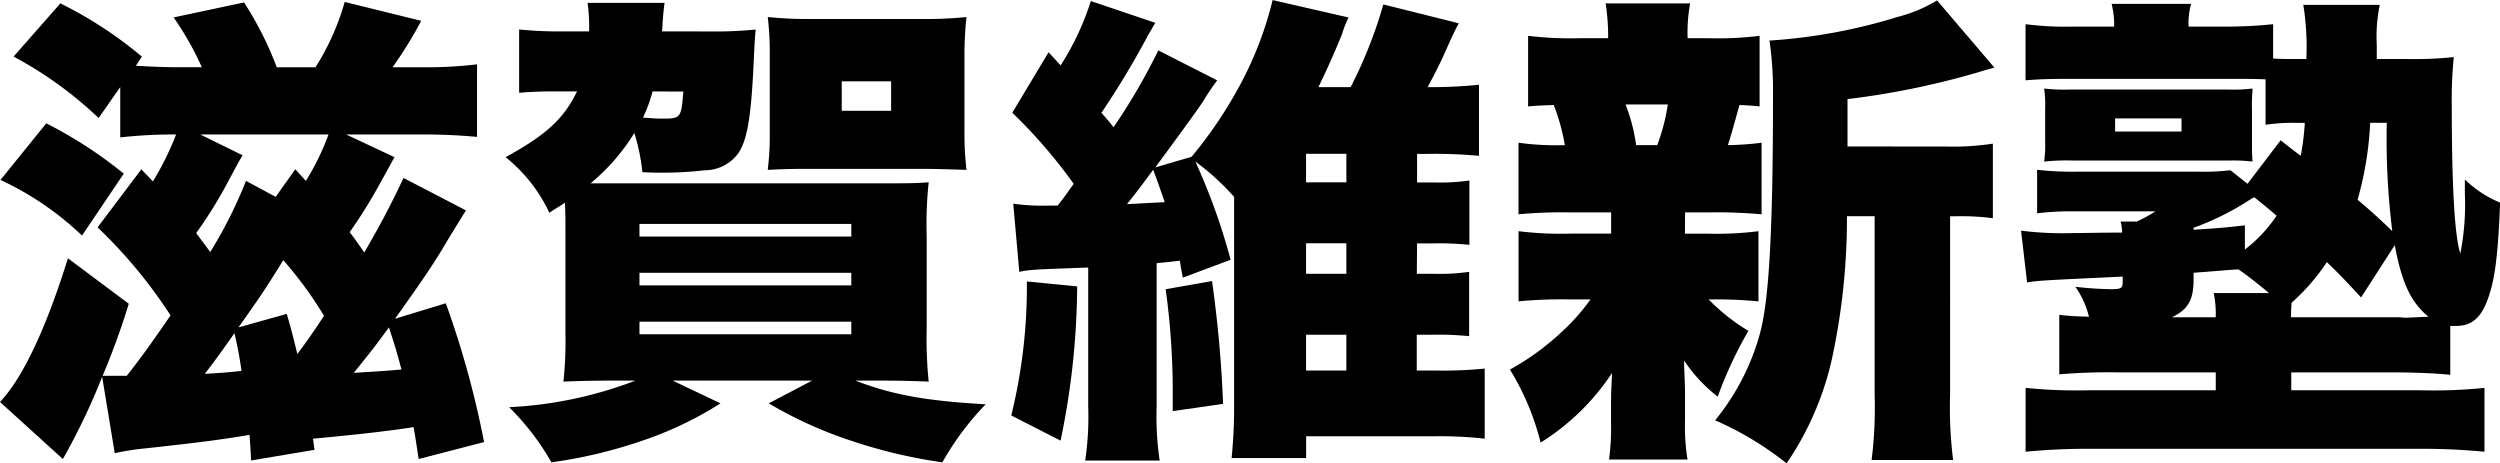
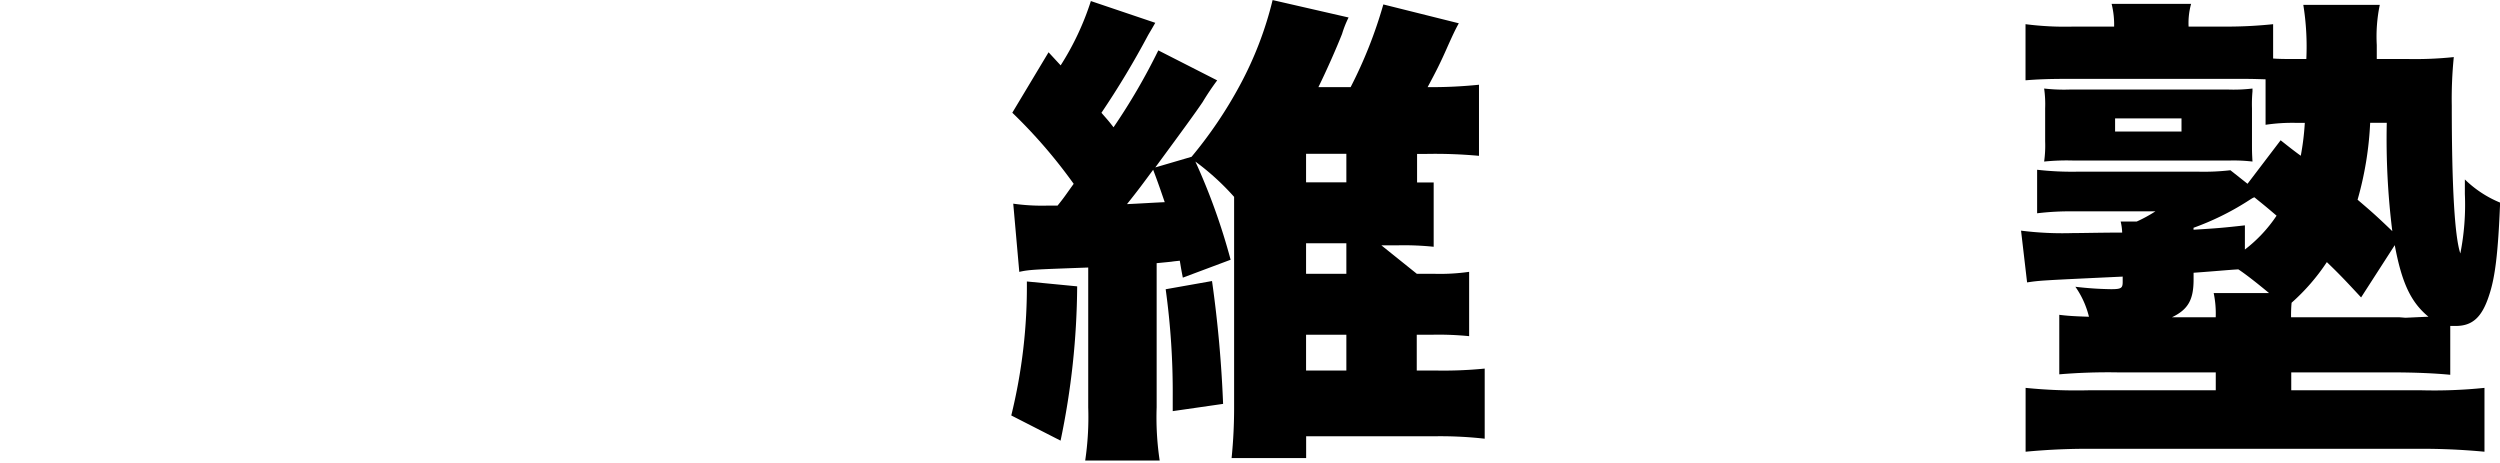
<svg xmlns="http://www.w3.org/2000/svg" width="248.175" height="46" viewBox="0 0 248.175 46">
  <g transform="translate(512.66 -3106.418)">
-     <path d="M-468.406,3136.522a91.961,91.961,0,0,1,3.8,13.78l-6.494,1.682c-.249-1.633-.3-2.018-.5-3.169-2.748.431-5.894.767-9.99,1.151l.15,1.105-6.294,1.056c-.05-1.2-.1-1.583-.15-2.545-2.8.481-5.094.769-10.339,1.345a23.614,23.614,0,0,0-3.046.479l-1.249-7.586a65.2,65.2,0,0,1-3.9,8.164l-6.244-5.666c2.248-2.354,4.6-7.346,6.743-14.261l6.043,4.513a73.548,73.548,0,0,1-2.6,7.155h2.4c1.4-1.777,2.4-3.17,4.345-6a48.378,48.378,0,0,0-7.243-8.739l4.346-5.762c.5.528.7.72,1.149,1.2a29.177,29.177,0,0,0,2.3-4.657,46.939,46.939,0,0,0-5.544.289v-4.995l-2.148,3.073a38.374,38.374,0,0,0-8.441-6.1l4.645-5.283a40.632,40.632,0,0,1,8.092,5.283l-.6.912c1.849.1,2.748.144,4.3.144h2.248a29.364,29.364,0,0,0-2.8-4.945l6.993-1.488a33.515,33.515,0,0,1,3.247,6.434h3.846a24.59,24.59,0,0,0,2.9-6.482l7.592,1.873a38.678,38.678,0,0,1-2.847,4.609h2.947a41.952,41.952,0,0,0,5.445-.287v7.2c-1.6-.144-3.3-.24-5.295-.24H-478.3l4.8,2.257-1.3,2.353a50.283,50.283,0,0,1-3.147,5.089c.549.72.549.72,1.449,2.016,1.749-3.025,2.547-4.561,3.9-7.395l6.194,3.218c-.75,1.2-.75,1.2-1.948,3.169-1.149,1.967-2.247,3.6-5.094,7.586Zm-39.659-17.863a43.192,43.192,0,0,1,7.692,4.995l-4.146,6.146a30.038,30.038,0,0,0-8.092-5.522Zm19.479,3.169c-.549.96-.549.96-1.7,3.121a45,45,0,0,1-2.9,4.61c.8,1.056,1.249,1.681,1.4,1.872a44.769,44.769,0,0,0,3.546-7.058l2.947,1.583,1.948-2.737,1.049,1.154a24.708,24.708,0,0,0,2.248-4.611H-492.78Zm-3.746,21.7c1.8-.1,2.2-.145,3.645-.289a37.7,37.7,0,0,0-.7-3.747C-490.733,3141.42-491.732,3142.764-492.331,3143.533Zm8.141-5.954c.549,1.919.649,2.353,1.049,3.985,1-1.346,1.248-1.681,2.647-3.793a38.394,38.394,0,0,0-4.045-5.522c-1.9,3.073-2.348,3.7-4.446,6.674Zm6.643,5.857c1.449-.1,2.647-.145,4.744-.336-.449-1.632-.549-2.063-1.248-4.177C-475.5,3140.891-475.648,3141.083-477.546,3143.436Z" transform="translate(0 0.002)" />
-     <path d="M-442.638,3109.536a39.261,39.261,0,0,0,4.345-.191c-.05.528-.1,1.008-.2,3.264-.25,5.475-.649,7.683-1.5,8.979a4.129,4.129,0,0,1-3.346,1.729,36.591,36.591,0,0,1-4.2.239c-.45,0-1.1,0-2-.048a19.923,19.923,0,0,0-.8-3.889,20.305,20.305,0,0,1-4.345,4.994h28.621c2.847,0,3.546,0,4.945-.1a38.315,38.315,0,0,0-.2,5.282v9.266a41.782,41.782,0,0,0,.2,5.235c-1.348-.048-2.5-.1-5.045-.1H-428.4c3.746,1.439,7.092,2.016,12.937,2.353a28.132,28.132,0,0,0-4.3,5.761,50.533,50.533,0,0,1-9.241-2.208,41.46,41.46,0,0,1-7.992-3.649l4.3-2.256h-13.836l4.745,2.256a35.157,35.157,0,0,1-7.592,3.649,47.654,47.654,0,0,1-9.19,2.208,25.32,25.32,0,0,0-4.2-5.474,40.4,40.4,0,0,0,12.536-2.64h-2.1c-2.5,0-3.646.049-5.045.1a37.873,37.873,0,0,0,.2-4.755v-10.228c0-1.151,0-1.68-.05-2.784-.6.431-.849.528-1.548,1.007a15.42,15.42,0,0,0-4.346-5.52c4.046-2.209,5.8-3.842,7.093-6.531h-1.9c-1.848,0-2.8.049-3.847.144v-6.29a40.069,40.069,0,0,0,4.6.191h2.347a17.48,17.48,0,0,0-.15-2.833h7.642c-.1.72-.149,1.2-.249,2.833Zm-7.192,20.359H-428.8v-1.249H-449.83Zm0,4.85H-428.8v-1.25H-449.83Zm0,4.85H-428.8v-1.248H-449.83Zm1.3-24.1a14.939,14.939,0,0,1-.948,2.594c1.349.1,1.5.1,2,.1,1.748,0,1.8-.1,2-2.689Zm15.734,7.683c-1.548,0-2.4,0-4.3.1a27.888,27.888,0,0,0,.2-3.746v-7.586a29.863,29.863,0,0,0-.2-3.841,40.685,40.685,0,0,0,4.645.193h10.439a40.674,40.674,0,0,0,4.645-.193,34.945,34.945,0,0,0-.2,4.129v7.01a31.8,31.8,0,0,0,.2,4.034c-1.548-.049-3-.1-4.345-.1Zm3.047-5.763h4.9v-2.928h-4.9Z" transform="translate(0.65 0.004)" />
-     <path d="M-407.03,3134.844a76.571,76.571,0,0,1-1.648,15.316l-4.894-2.5a53.577,53.577,0,0,0,1.548-13.3Zm33.716-1.248h1.648a20.349,20.349,0,0,0,3.546-.193v6.386a30.649,30.649,0,0,0-3.6-.144h-1.6v3.554h1.8a41.476,41.476,0,0,0,4.945-.192v6.961a39.641,39.641,0,0,0-5.145-.239H-384.3v2.161H-391.7a49.9,49.9,0,0,0,.249-5.186v-20.743a24.782,24.782,0,0,0-3.846-3.505,62.045,62.045,0,0,1,3.5,9.747l-4.745,1.777c-.149-.769-.149-.769-.3-1.681-.45.048-.5.048-.85.1-.449.046-.449.046-1.448.144v14.308a28.888,28.888,0,0,0,.3,5.281h-7.393a29.3,29.3,0,0,0,.3-5.281v-13.877c-5.1.192-5.794.192-6.843.433l-.6-6.771a20.13,20.13,0,0,0,3.4.192h1c.7-.864.8-1.056,1.6-2.161a51.177,51.177,0,0,0-6.094-7.059l3.6-6,1.2,1.3a27.3,27.3,0,0,0,3-6.385l6.394,2.16c-.25.432-.3.529-.7,1.2a85.207,85.207,0,0,1-4.645,7.73c.449.528.649.72,1.2,1.441a61.438,61.438,0,0,0,4.446-7.634l5.844,2.977a25.9,25.9,0,0,0-1.449,2.161c-.849,1.247-2.048,2.88-4.695,6.481l3.6-1.056a42.668,42.668,0,0,0,4.8-7.106,35.347,35.347,0,0,0,3.246-8.452l7.542,1.729a10.431,10.431,0,0,0-.648,1.632c-.55,1.393-1.5,3.553-2.348,5.281h3.2a44.759,44.759,0,0,0,3.246-8.209l7.492,1.872c-.349.625-.549,1.057-1.049,2.161-.8,1.825-1.2,2.594-2.048,4.177a46.106,46.106,0,0,0,5.1-.239v7.059a47.584,47.584,0,0,0-5.146-.192h-1v2.833h1.648a20.509,20.509,0,0,0,3.546-.191v6.386a28.844,28.844,0,0,0-3.546-.144h-1.648Zm-28.771-6.915c1.149-.049,2.6-.144,3.747-.193-.25-.719-.6-1.776-1.149-3.217C-400.587,3124.761-400.936,3125.241-402.085,3126.682Zm8.441,7.635a120.546,120.546,0,0,1,1.1,12.195l-5,.72v-1.392a74.738,74.738,0,0,0-.7-10.708Zm13.336-12.629h-4v2.833h4Zm-4,8.883v3.025h4v-3.025Zm4,9.075h-4v3.554h4Z" transform="translate(1.301)" />
-     <path d="M-347.338,3129.611h2.2a33.233,33.233,0,0,0,5.1-.242v6.963a46.047,46.047,0,0,0-4.945-.191,19.381,19.381,0,0,0,3.946,3.12,40.624,40.624,0,0,0-3.047,6.53,15.089,15.089,0,0,1-3.346-3.6c.051,1.776.1,2.544.1,3.169v2.785a20.622,20.622,0,0,0,.249,3.889h-7.792a23.305,23.305,0,0,0,.2-3.553v-2.4c0-.72.051-1.439.1-2.641a23.248,23.248,0,0,1-7.092,6.915,25.59,25.59,0,0,0-3.047-7.251,25.419,25.419,0,0,0,5.1-3.7,20.32,20.32,0,0,0,2.9-3.265h-2.148a45.891,45.891,0,0,0-4.995.191v-6.963a33.987,33.987,0,0,0,5.145.242h4.045V3127.5h-4.2a46.221,46.221,0,0,0-4.995.191v-7.106a27.063,27.063,0,0,0,4.6.24,20.515,20.515,0,0,0-1.1-3.986c-1.149.048-1.548.048-2.547.145v-7.011a35.205,35.205,0,0,0,5.145.239h2.8a21.22,21.22,0,0,0-.25-3.457h8.392a15.568,15.568,0,0,0-.25,3.457h2.049a33.608,33.608,0,0,0,5.094-.239v7.011c-.9-.1-1.2-.1-2-.145-.249.913-.9,3.266-1.149,3.986a29.884,29.884,0,0,0,3.347-.24v7.106a48.907,48.907,0,0,0-5.095-.191h-2.5Zm-2.748-8.788a20.049,20.049,0,0,0,1.05-4.033h-4.2a16.982,16.982,0,0,1,1.05,4.033Zm28.771.144a26.387,26.387,0,0,0,4.545-.289v7.4a24.026,24.026,0,0,0-3.646-.192h-.6V3145.6a41.811,41.811,0,0,0,.3,6.482h-8.091a42.221,42.221,0,0,0,.3-6.482v-17.718h-2.747a66.3,66.3,0,0,1-1.4,13.732,29.923,29.923,0,0,1-4.595,10.8,31.619,31.619,0,0,0-7.093-4.273,23.344,23.344,0,0,0,4.446-8.6c.9-3.265,1.3-10.131,1.3-23.575a35.1,35.1,0,0,0-.35-5.522,54.761,54.761,0,0,0,12.737-2.352,14.56,14.56,0,0,0,3.9-1.633l5.694,6.674c-.9.24-.9.24-1.848.528a80.064,80.064,0,0,1-12.737,2.594v4.7Z" transform="translate(1.942 0.001)" />
+     <path d="M-407.03,3134.844a76.571,76.571,0,0,1-1.648,15.316l-4.894-2.5a53.577,53.577,0,0,0,1.548-13.3Zm33.716-1.248h1.648a20.349,20.349,0,0,0,3.546-.193v6.386a30.649,30.649,0,0,0-3.6-.144h-1.6v3.554h1.8a41.476,41.476,0,0,0,4.945-.192v6.961a39.641,39.641,0,0,0-5.145-.239H-384.3v2.161H-391.7a49.9,49.9,0,0,0,.249-5.186v-20.743a24.782,24.782,0,0,0-3.846-3.505,62.045,62.045,0,0,1,3.5,9.747l-4.745,1.777c-.149-.769-.149-.769-.3-1.681-.45.048-.5.048-.85.1-.449.046-.449.046-1.448.144v14.308a28.888,28.888,0,0,0,.3,5.281h-7.393a29.3,29.3,0,0,0,.3-5.281v-13.877c-5.1.192-5.794.192-6.843.433l-.6-6.771a20.13,20.13,0,0,0,3.4.192h1c.7-.864.8-1.056,1.6-2.161a51.177,51.177,0,0,0-6.094-7.059l3.6-6,1.2,1.3a27.3,27.3,0,0,0,3-6.385l6.394,2.16c-.25.432-.3.529-.7,1.2a85.207,85.207,0,0,1-4.645,7.73c.449.528.649.72,1.2,1.441a61.438,61.438,0,0,0,4.446-7.634l5.844,2.977a25.9,25.9,0,0,0-1.449,2.161c-.849,1.247-2.048,2.88-4.695,6.481l3.6-1.056a42.668,42.668,0,0,0,4.8-7.106,35.347,35.347,0,0,0,3.246-8.452l7.542,1.729a10.431,10.431,0,0,0-.648,1.632c-.55,1.393-1.5,3.553-2.348,5.281h3.2a44.759,44.759,0,0,0,3.246-8.209l7.492,1.872c-.349.625-.549,1.057-1.049,2.161-.8,1.825-1.2,2.594-2.048,4.177a46.106,46.106,0,0,0,5.1-.239v7.059a47.584,47.584,0,0,0-5.146-.192h-1v2.833h1.648v6.386a28.844,28.844,0,0,0-3.546-.144h-1.648Zm-28.771-6.915c1.149-.049,2.6-.144,3.747-.193-.25-.719-.6-1.776-1.149-3.217C-400.587,3124.761-400.936,3125.241-402.085,3126.682Zm8.441,7.635a120.546,120.546,0,0,1,1.1,12.195l-5,.72v-1.392a74.738,74.738,0,0,0-.7-10.708Zm13.336-12.629h-4v2.833h4Zm-4,8.883v3.025h4v-3.025Zm4,9.075h-4v3.554h4Z" transform="translate(1.301)" />
    <path d="M-288.861,3120.338c.549.433,1.2.96,2,1.537a25.726,25.726,0,0,0,.4-3.265h-.849a17.883,17.883,0,0,0-3.046.191v-4.514c-1.548-.046-1.548-.046-3.8-.046H-309.59c-2.4,0-3.346.046-4.595.143v-5.57a30.635,30.635,0,0,0,4.695.24h4.1a8.471,8.471,0,0,0-.249-2.256h7.891a7.079,7.079,0,0,0-.249,2.256h3.746a44.3,44.3,0,0,0,4.645-.24v3.409c.7.048,1.15.048,2.348.048h.948a26.132,26.132,0,0,0-.3-5.377h7.593a15.415,15.415,0,0,0-.3,3.984v1.393h3.1a36.859,36.859,0,0,0,4.546-.191,41.6,41.6,0,0,0-.2,4.849c0,8.163.3,13.013.85,14.645a24.877,24.877,0,0,0,.449-5.906v-1.441a11,11,0,0,0,3.5,2.3c-.2,5.041-.5,7.442-1.1,9.219-.7,2.16-1.648,3.024-3.3,3.024h-.55v4.849c-1.448-.143-3.446-.239-5.844-.239h-9.94v1.777h12.937a48.7,48.7,0,0,0,6.244-.24v6.338a66.222,66.222,0,0,0-6.693-.289h-32.217a65.134,65.134,0,0,0-6.642.289v-6.338a49.662,49.662,0,0,0,6.243.24H-295.3v-1.777h-9.69a57.783,57.783,0,0,0-5.844.193v-5.908c.8.1,1.448.145,2.946.192a8.843,8.843,0,0,0-1.348-2.977,32.894,32.894,0,0,0,3.546.24c1,0,1.15-.1,1.15-.72v-.529c-8.192.385-8.192.385-9.49.577l-.6-5.138a32.929,32.929,0,0,0,5.145.241c.948,0,2.847-.049,4.894-.049a5.37,5.37,0,0,0-.15-1.1h1.6a13.839,13.839,0,0,0,1.848-1.008h-8.141a27.166,27.166,0,0,0-3.6.192v-4.321a30.408,30.408,0,0,0,3.9.192h12.187a22.851,22.851,0,0,0,3.1-.144l1.7,1.344Zm-23.376-3.169a11.171,11.171,0,0,0-.1-1.968,17.375,17.375,0,0,0,2.6.1h15.634a15.83,15.83,0,0,0,2.448-.1v.288a13.652,13.652,0,0,0-.05,1.681v3.265c0,1.1,0,1.1.05,2.016a16.116,16.116,0,0,0-2.347-.1H-309.39a22.357,22.357,0,0,0-2.947.1,11.474,11.474,0,0,0,.1-2.016Zm6.943,2.3h6.593v-1.3h-6.593Zm15.284,16.037c-1.1-.913-2.247-1.824-3.046-2.353-.949.049-2.4.193-4.446.336v.674c0,2.016-.549,2.976-2.148,3.745h4.345a10.051,10.051,0,0,0-.2-2.4Zm-2.4-4.321a14.062,14.062,0,0,0,3.147-3.361c-1.349-1.153-1.5-1.249-2.2-1.824-.15.048-.15.048-.749.431a26.806,26.806,0,0,1-5.295,2.593v.193c2.4-.144,2.947-.193,5.1-.433Zm11.537,4.753c-1.648-1.776-2.148-2.3-3.4-3.506a20.439,20.439,0,0,1-3.5,4.034,13.69,13.69,0,0,0-.051,1.441h10.739l.6.048c.15,0,.948-.048,2.3-.1-1.749-1.44-2.647-3.359-3.346-7.106Zm.9-17.333a33.166,33.166,0,0,1-1.249,7.634c1.348,1.153,1.8,1.537,3.447,3.12a73.8,73.8,0,0,1-.549-10.754Z" transform="translate(2.599 0.005)" />
  </g>
</svg>